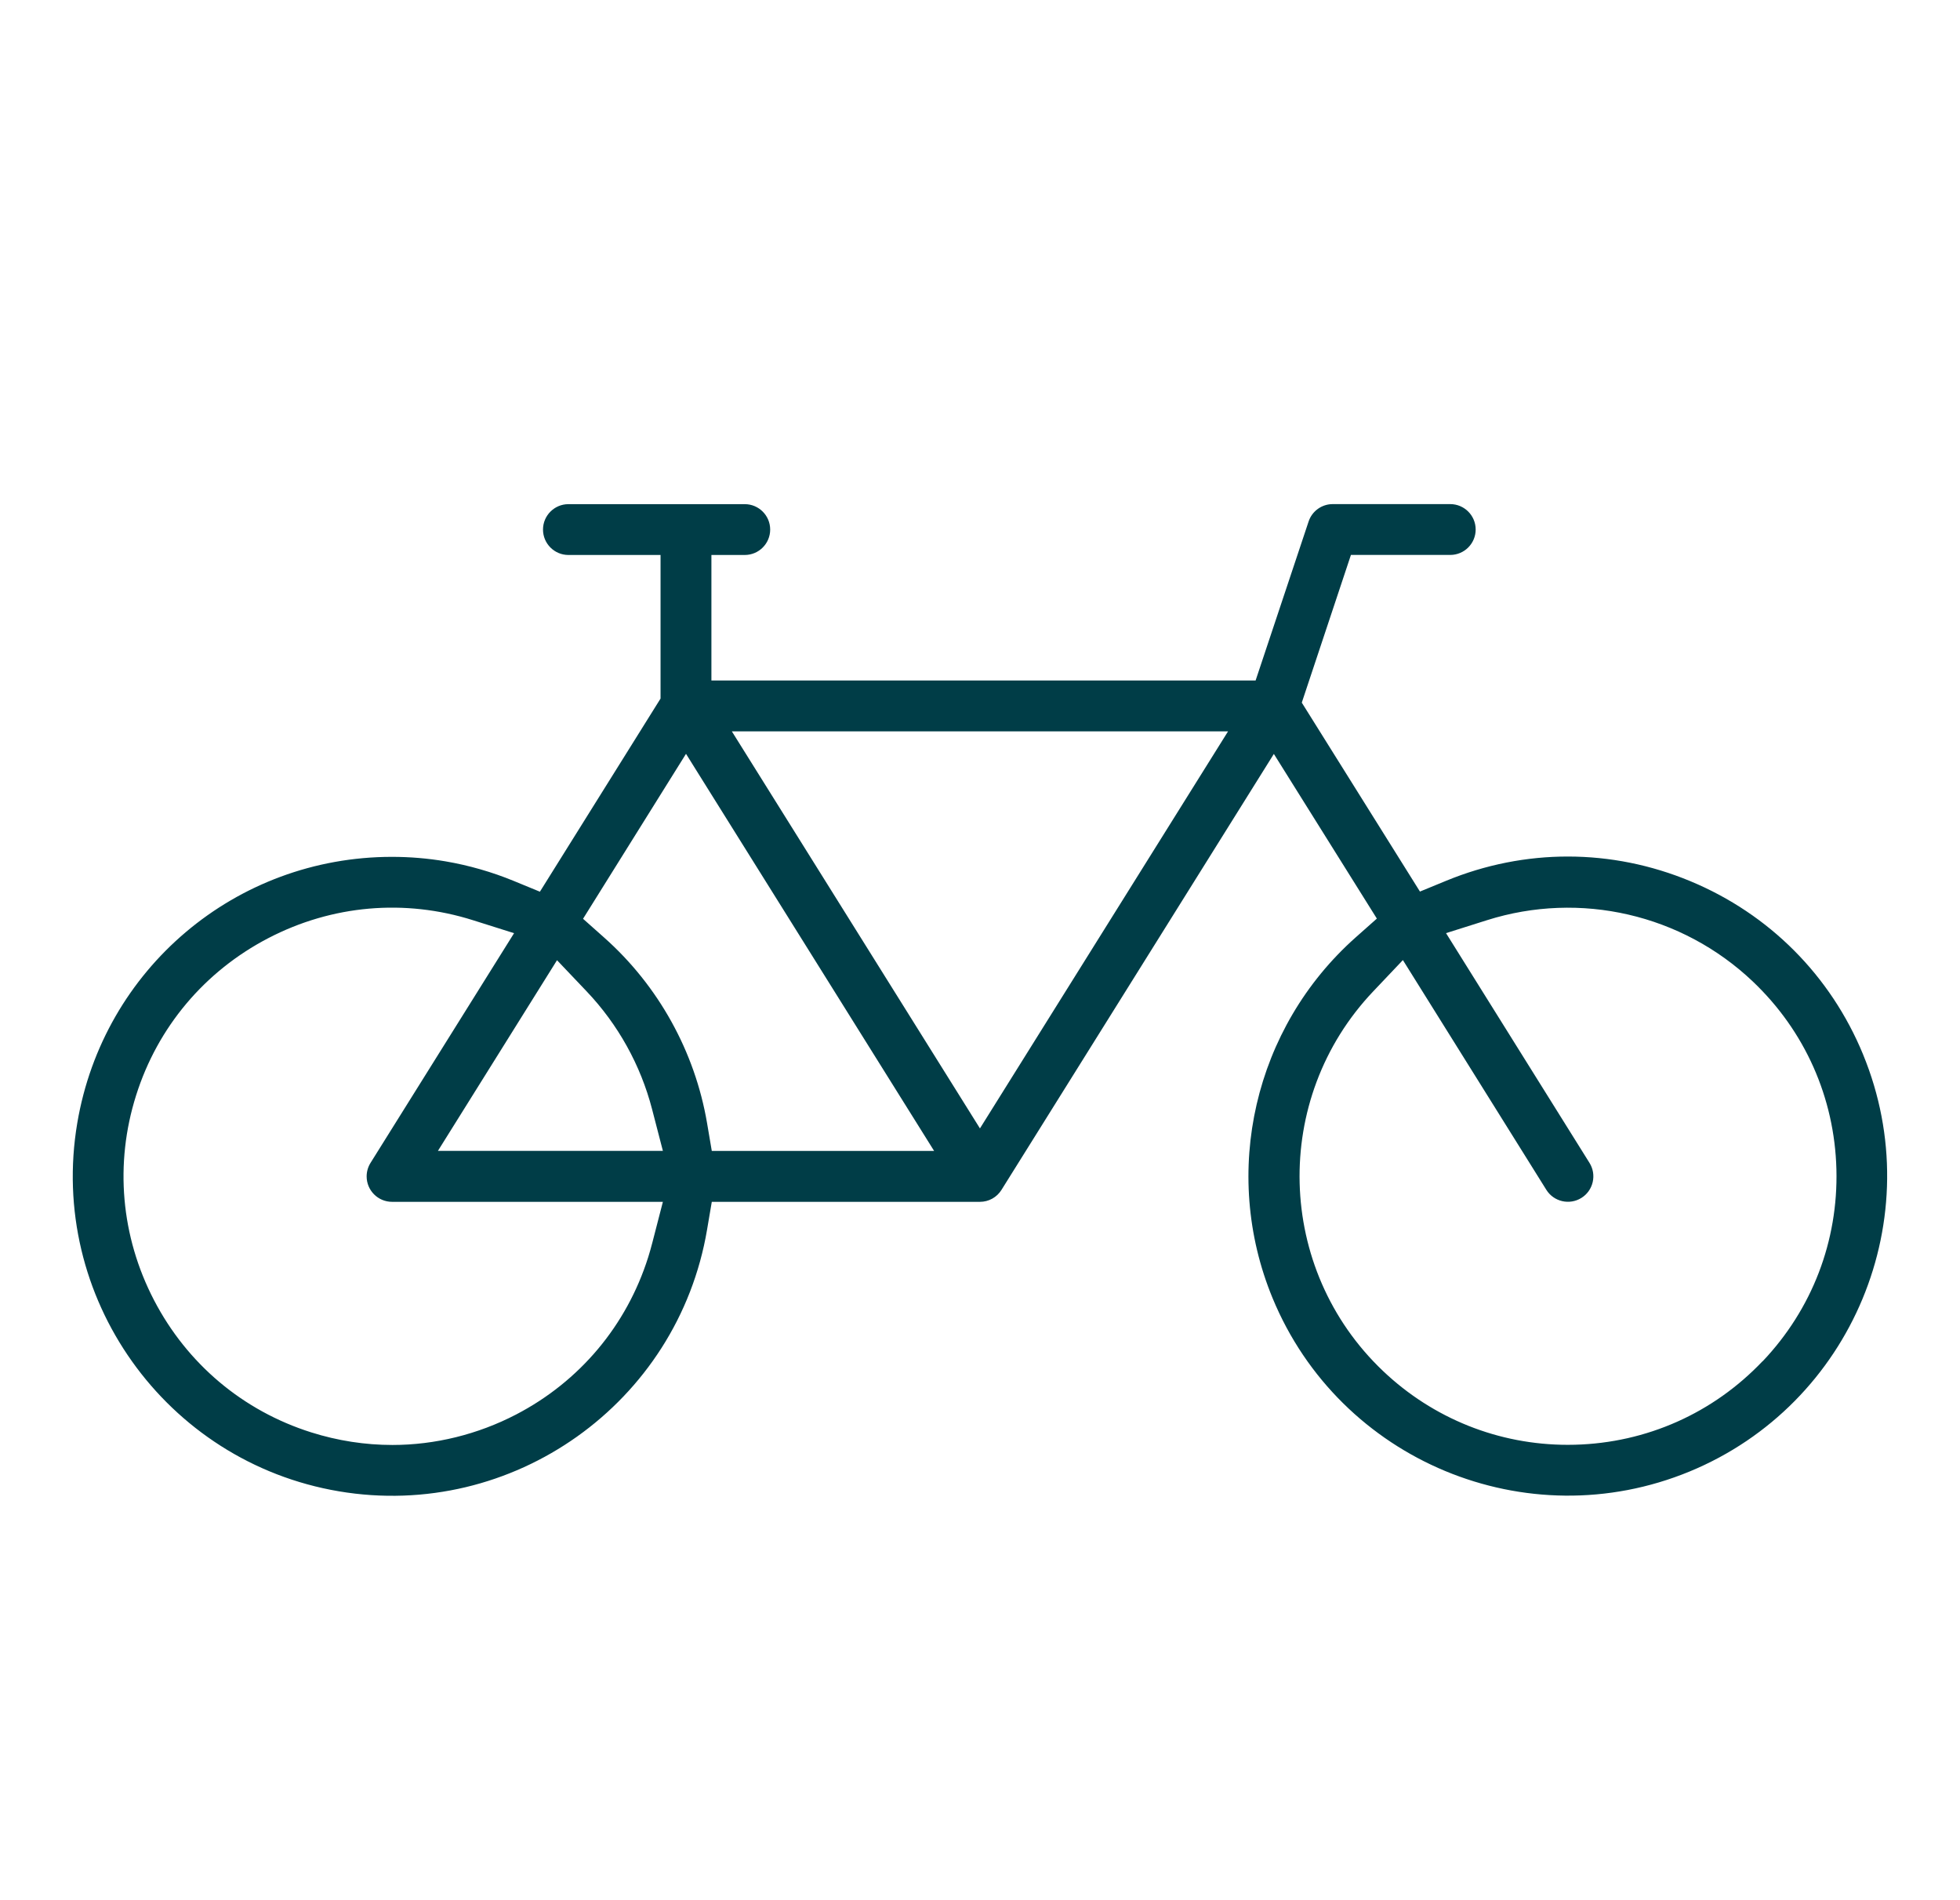
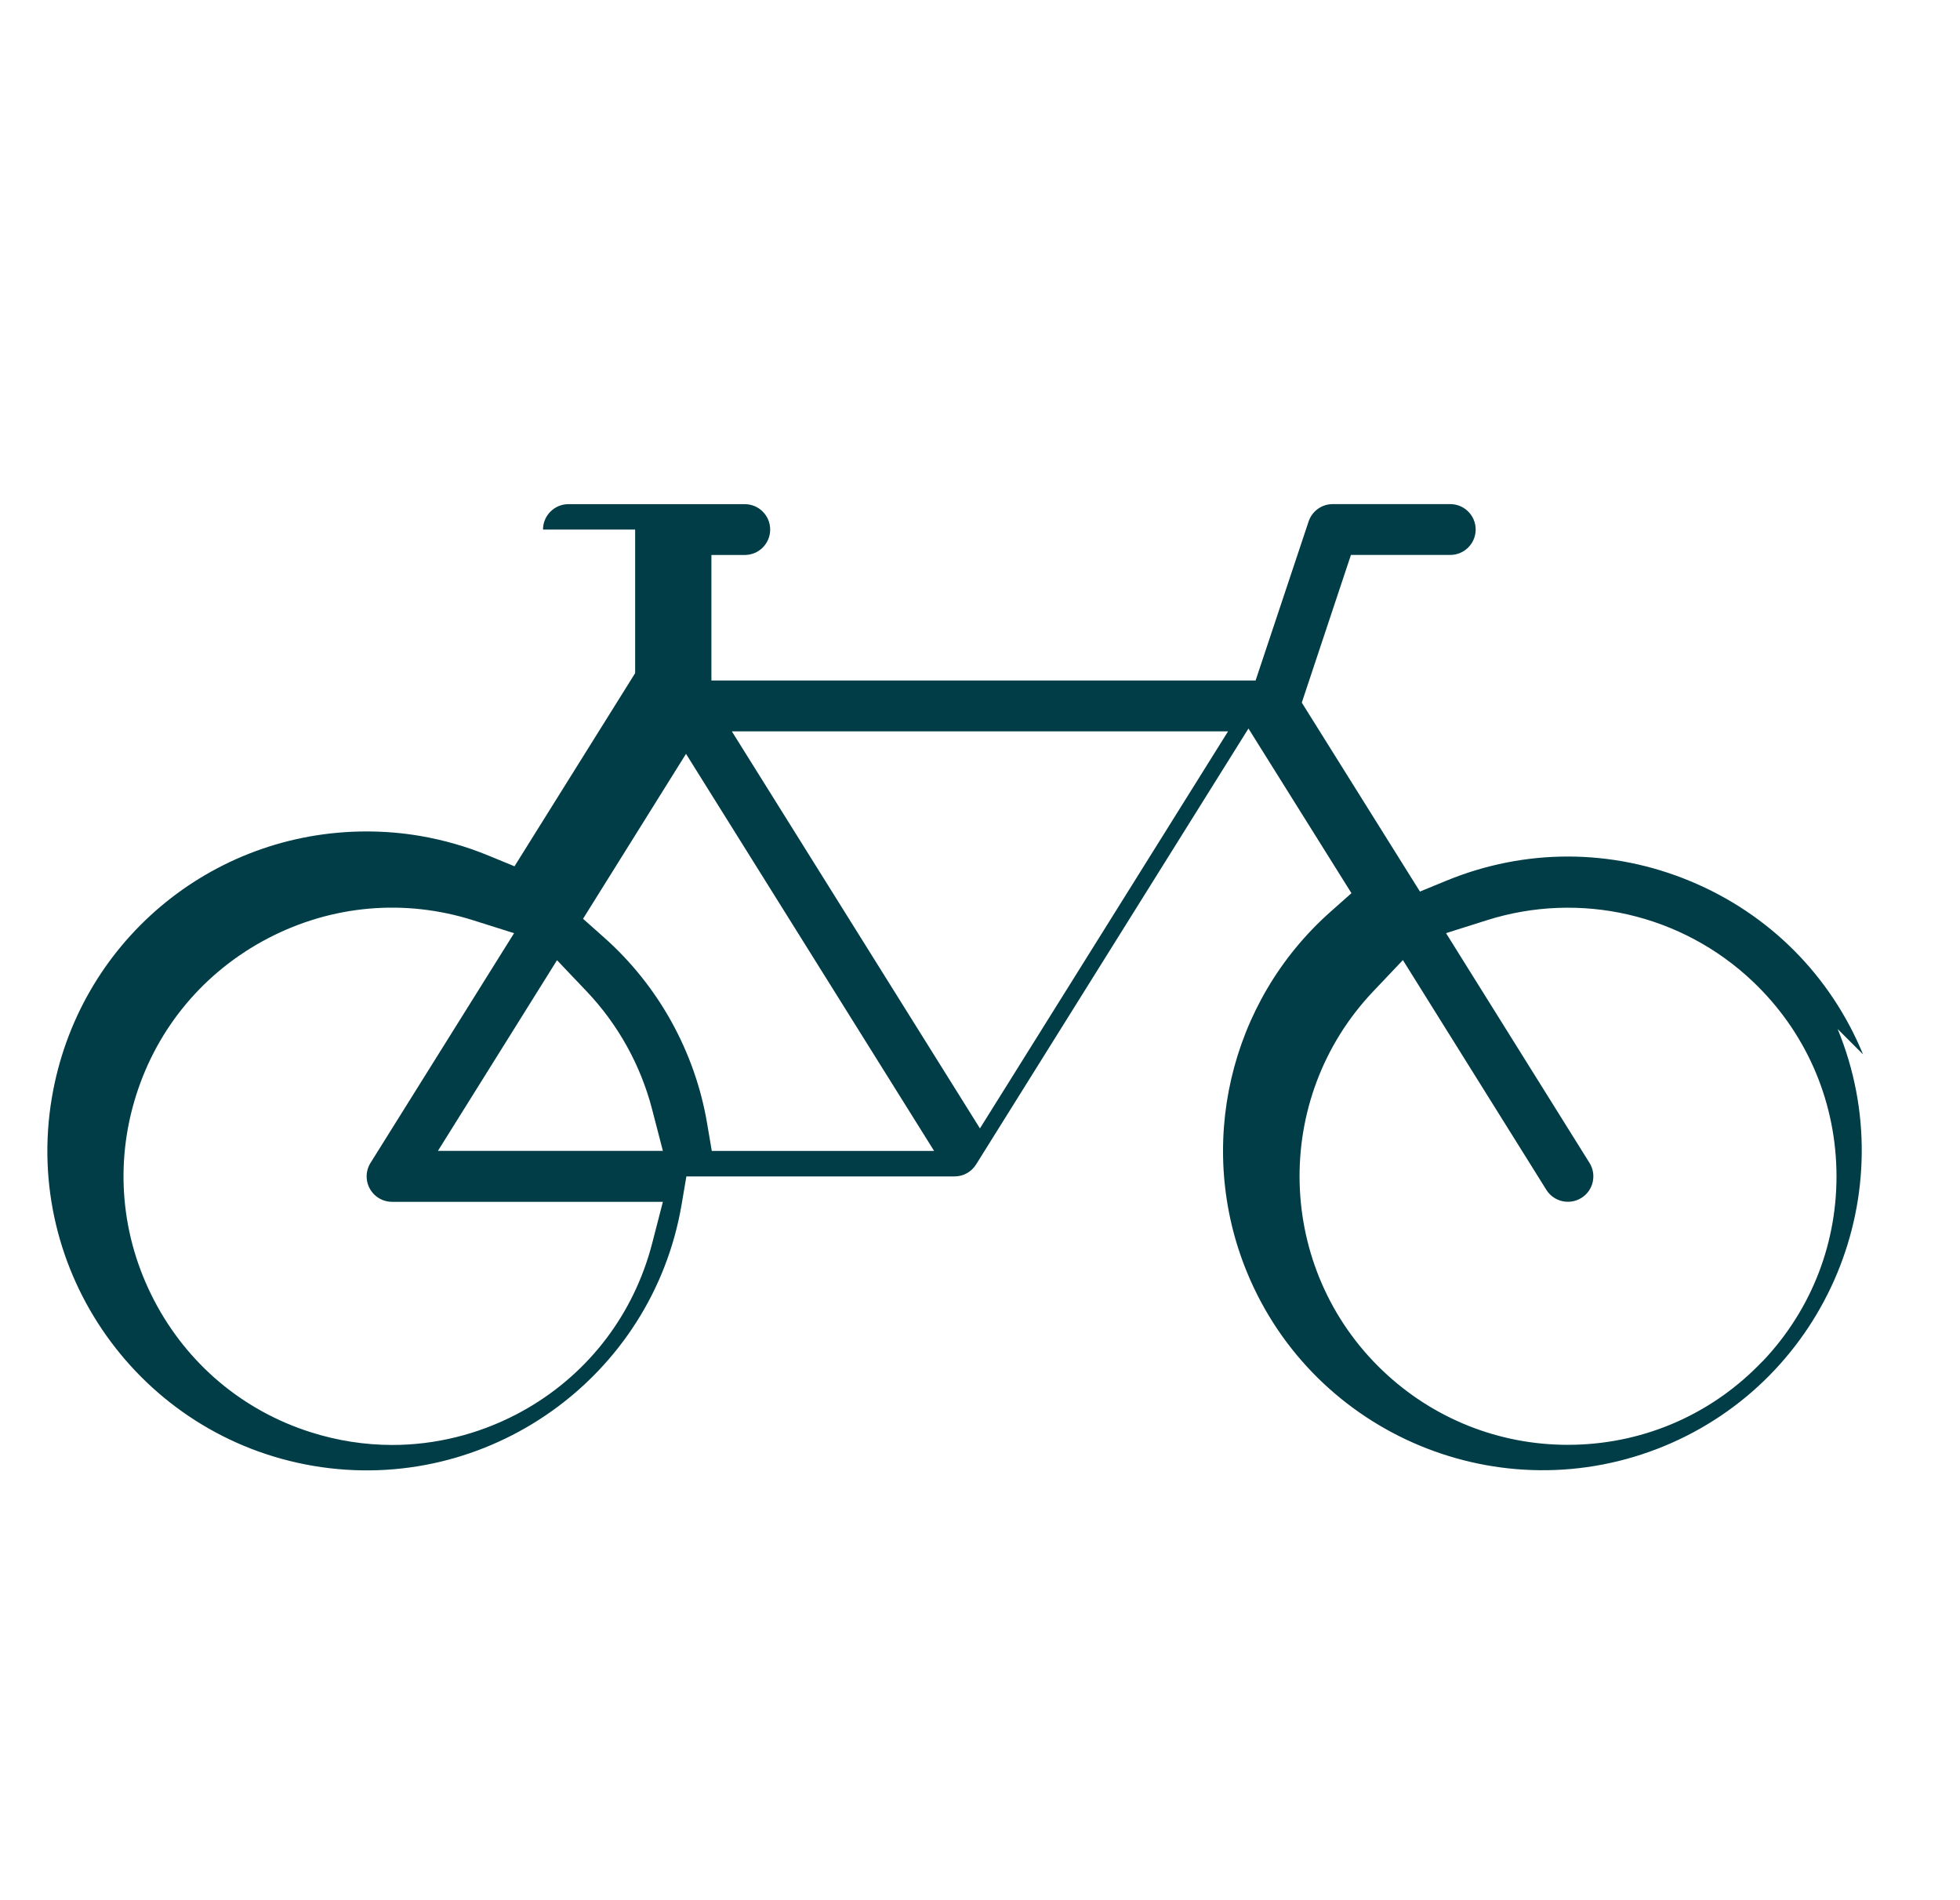
<svg xmlns="http://www.w3.org/2000/svg" id="Laag_1" version="1.1" viewBox="0 0 411.2 398.5">
  <defs>
    <style>
      .st0 {
        fill: #003d47;
      }
    </style>
  </defs>
-   <path class="st0" d="M390.86,221.16c-6.82-16.55-19.68-29.44-36.21-36.32-16.53-6.88-34.74-6.9-51.28-.08l-5.47,2.25-24.79-39.63,10.31-30.98h20.84c2.94,0,5.33-2.39,5.33-5.33s-2.39-5.33-5.33-5.33h-24.67c-2.29,0-4.33,1.47-5.05,3.65l-11.12,33.35h-114.17v-26.33h7c2.94,0,5.33-2.39,5.33-5.33s-2.39-5.33-5.33-5.33h-37c-2.94,0-5.33,2.39-5.33,5.33s2.39,5.33,5.33,5.33h19.33v30.12l-25.31,40.51-5.47-2.25c-4.61-1.9-9.44-3.28-14.35-4.12-3.71-.63-7.48-.94-11.21-.94-32.79,0-60.56,23.48-66.03,55.84-6.16,36.43,18.46,71.08,54.89,77.24,36.43,6.15,71.08-18.47,77.24-54.89l.99-5.83h56.26c1.85,0,3.54-.94,4.52-2.51l57.14-91.44,21.61,34.54-4.43,3.93c-21.3,18.91-28.32,49.31-17.46,75.65,14.09,34.16,53.33,50.48,87.49,36.4,34.15-14.09,50.48-53.33,36.4-87.49ZM136.81,260.83c-.25.96-.52,1.92-.82,2.87-4.53,14.35-14.38,26.07-27.73,33.01-8.03,4.17-16.99,6.38-25.93,6.38-5.75,0-11.48-.89-17.03-2.64-14.33-4.52-26.04-14.38-32.99-27.74-6.95-13.37-8.29-28.62-3.76-42.94,4.52-14.33,14.38-26.04,27.74-32.99,13.37-6.95,28.61-8.29,42.94-3.76l8.62,2.72-30.12,48.19c-.53.85-.81,1.83-.81,2.83,0,2.94,2.39,5.33,5.33,5.33h56.82l-2.26,8.75ZM91.87,241.41l24.99-40,6.22,6.54c6.58,6.92,11.32,15.46,13.72,24.7l2.27,8.75h-47.2ZM149.33,241.41l-.99-5.83c-2.55-15-10.22-28.83-21.6-38.93l-4.42-3.93,21.6-34.6,52.05,83.29h-46.64ZM205.59,236.69l-52.05-83.28h104.1l-52.05,83.28ZM369.79,285.51c-10.36,10.91-24.35,17.14-39.39,17.53-.5.01-1,.02-1.49.02-14.48,0-28.24-5.5-38.75-15.48-22.53-21.39-23.45-57.12-2.06-79.64l6.22-6.56,30.1,48.2c1.56,2.49,4.85,3.25,7.35,1.69,1.21-.75,2.05-1.94,2.37-3.32.32-1.39.08-2.82-.67-4.03l-30.1-48.19,8.61-2.72c19.54-6.17,40.9-1.24,55.76,12.87,10.91,10.36,17.14,24.35,17.53,39.39.39,15.04-5.1,29.34-15.46,40.25Z" />
+   <path class="st0" d="M390.86,221.16c-6.82-16.55-19.68-29.44-36.21-36.32-16.53-6.88-34.74-6.9-51.28-.08l-5.47,2.25-24.79-39.63,10.31-30.98h20.84c2.94,0,5.33-2.39,5.33-5.33s-2.39-5.33-5.33-5.33h-24.67c-2.29,0-4.33,1.47-5.05,3.65l-11.12,33.35h-114.17v-26.33h7c2.94,0,5.33-2.39,5.33-5.33s-2.39-5.33-5.33-5.33h-37c-2.94,0-5.33,2.39-5.33,5.33h19.33v30.12l-25.31,40.51-5.47-2.25c-4.61-1.9-9.44-3.28-14.35-4.12-3.71-.63-7.48-.94-11.21-.94-32.79,0-60.56,23.48-66.03,55.84-6.16,36.43,18.46,71.08,54.89,77.24,36.43,6.15,71.08-18.47,77.24-54.89l.99-5.83h56.26c1.85,0,3.54-.94,4.52-2.51l57.14-91.44,21.61,34.54-4.43,3.93c-21.3,18.91-28.32,49.31-17.46,75.65,14.09,34.16,53.33,50.48,87.49,36.4,34.15-14.09,50.48-53.33,36.4-87.49ZM136.81,260.83c-.25.96-.52,1.92-.82,2.87-4.53,14.35-14.38,26.07-27.73,33.01-8.03,4.17-16.99,6.38-25.93,6.38-5.75,0-11.48-.89-17.03-2.64-14.33-4.52-26.04-14.38-32.99-27.74-6.95-13.37-8.29-28.62-3.76-42.94,4.52-14.33,14.38-26.04,27.74-32.99,13.37-6.95,28.61-8.29,42.94-3.76l8.62,2.72-30.12,48.19c-.53.85-.81,1.83-.81,2.83,0,2.94,2.39,5.33,5.33,5.33h56.82l-2.26,8.75ZM91.87,241.41l24.99-40,6.22,6.54c6.58,6.92,11.32,15.46,13.72,24.7l2.27,8.75h-47.2ZM149.33,241.41l-.99-5.83c-2.55-15-10.22-28.83-21.6-38.93l-4.42-3.93,21.6-34.6,52.05,83.29h-46.64ZM205.59,236.69l-52.05-83.28h104.1l-52.05,83.28ZM369.79,285.51c-10.36,10.91-24.35,17.14-39.39,17.53-.5.01-1,.02-1.49.02-14.48,0-28.24-5.5-38.75-15.48-22.53-21.39-23.45-57.12-2.06-79.64l6.22-6.56,30.1,48.2c1.56,2.49,4.85,3.25,7.35,1.69,1.21-.75,2.05-1.94,2.37-3.32.32-1.39.08-2.82-.67-4.03l-30.1-48.19,8.61-2.72c19.54-6.17,40.9-1.24,55.76,12.87,10.91,10.36,17.14,24.35,17.53,39.39.39,15.04-5.1,29.34-15.46,40.25Z" />
</svg>